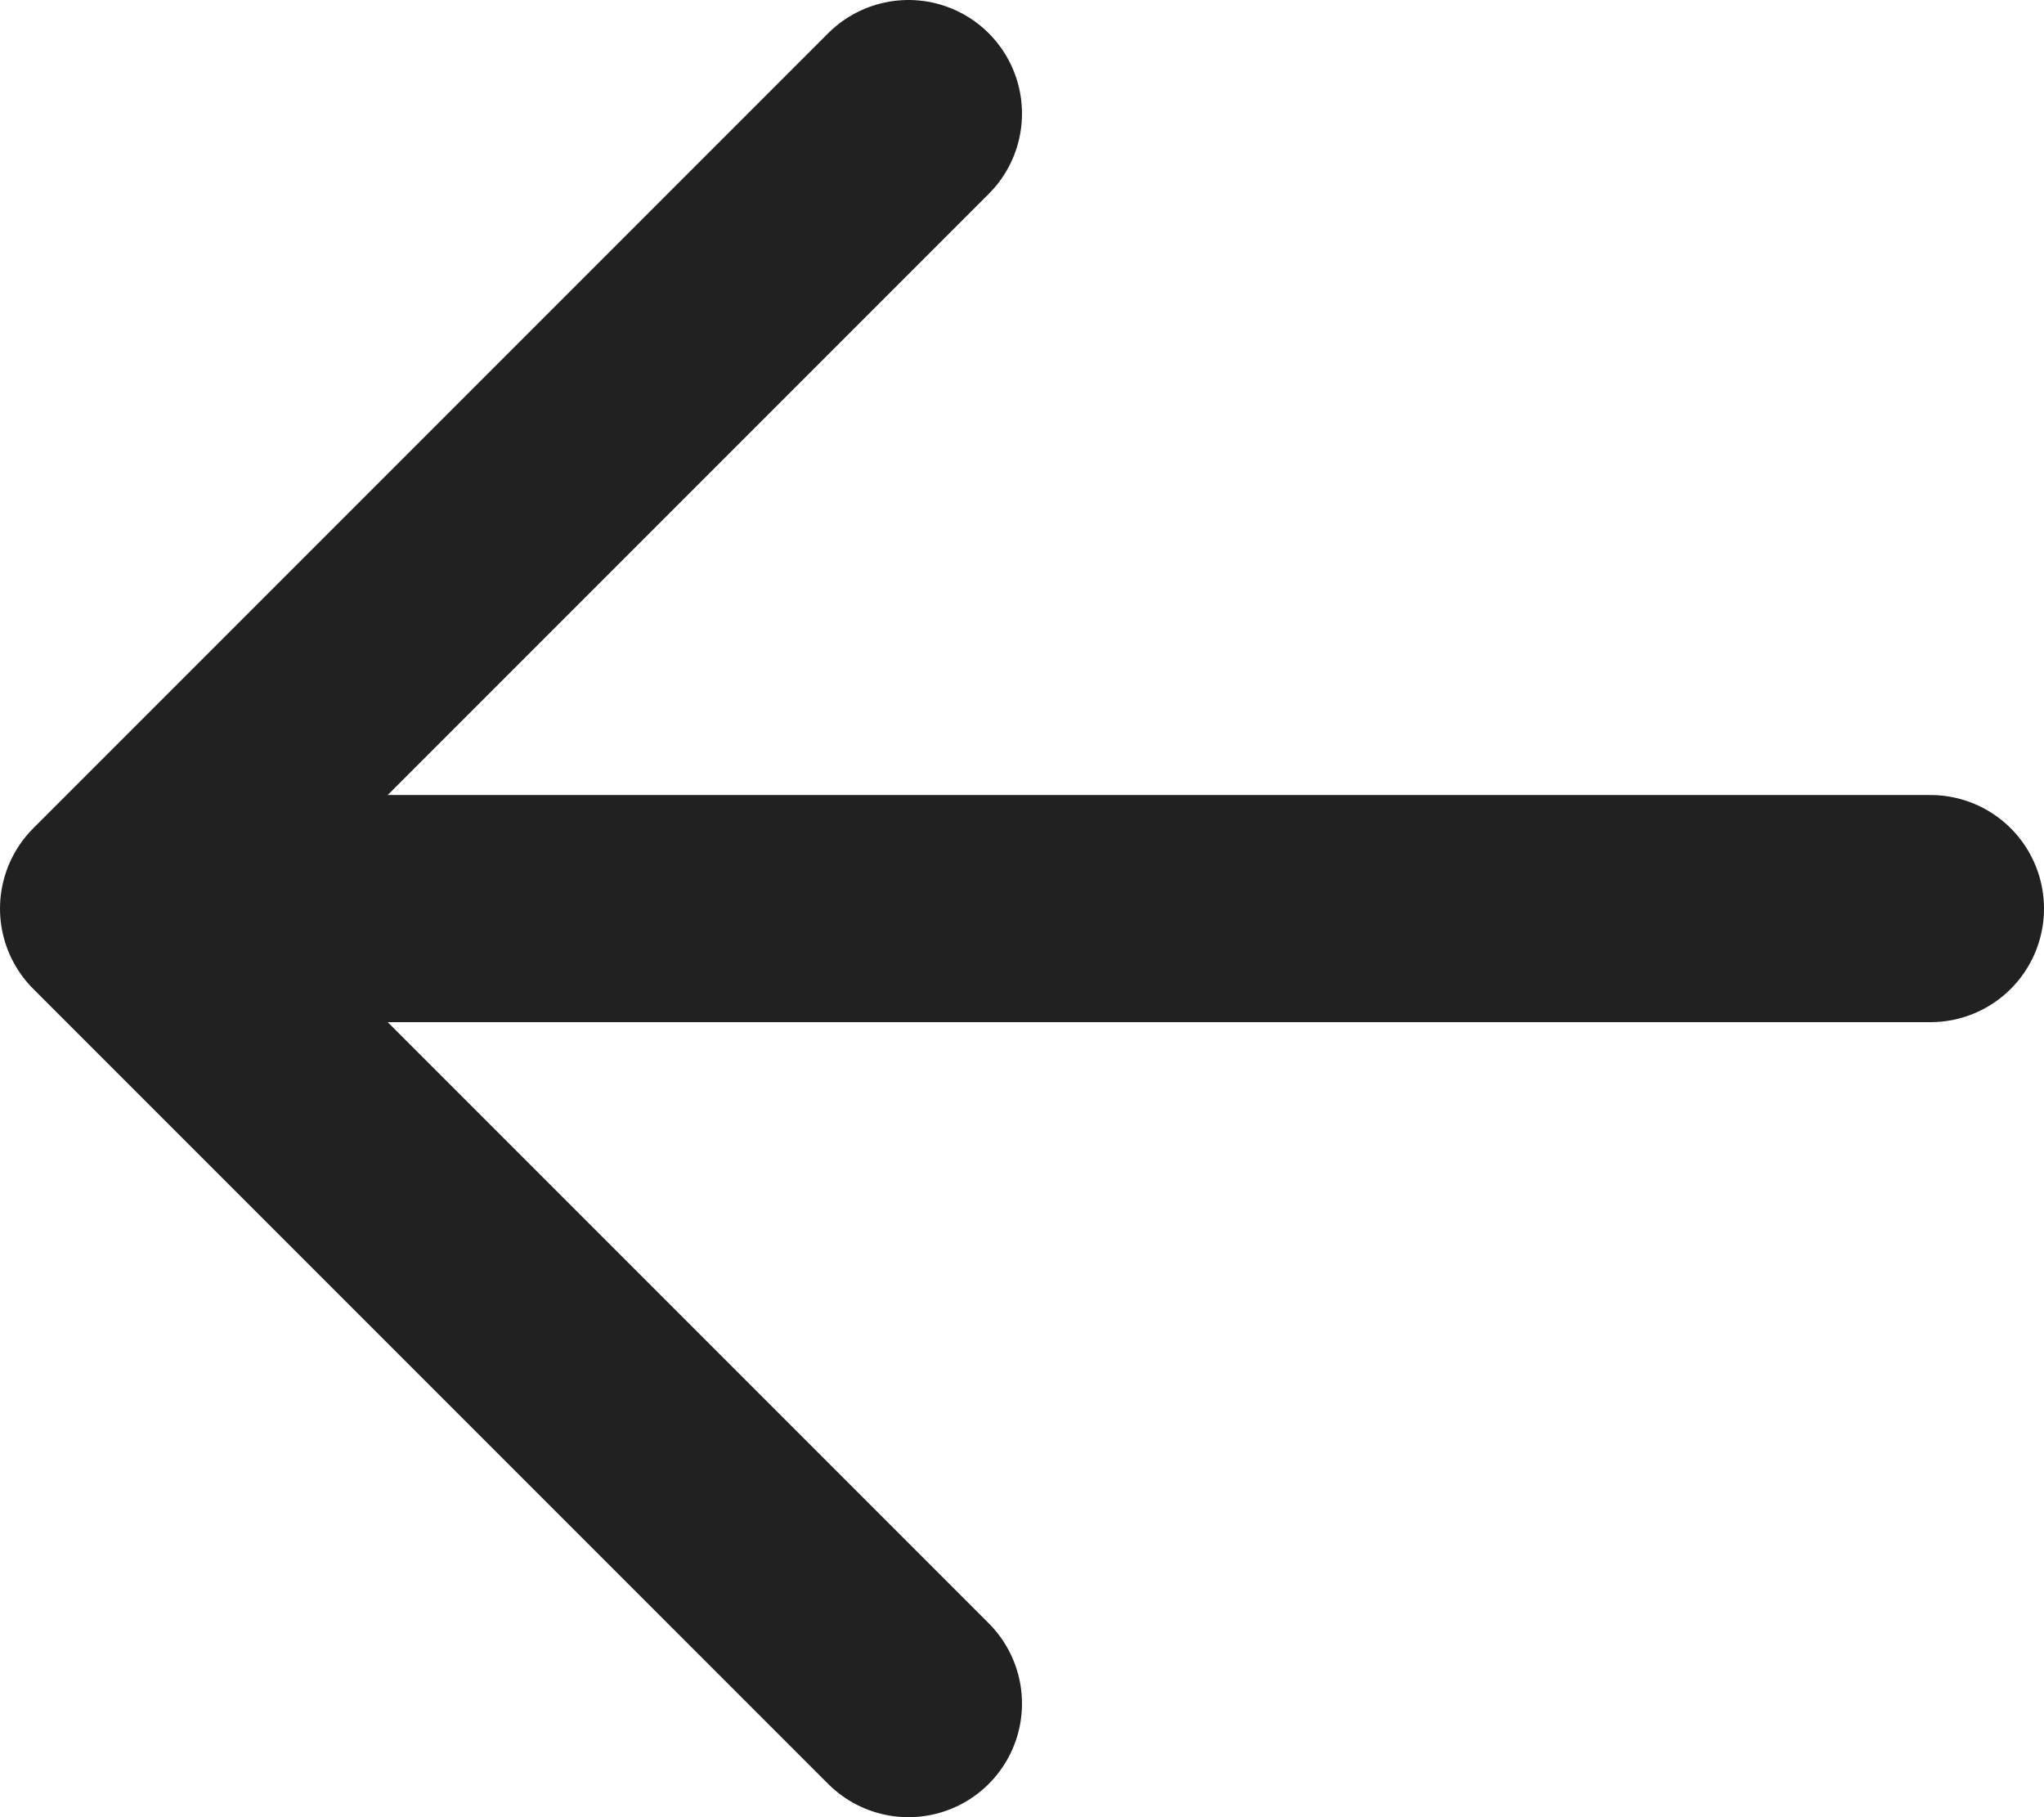
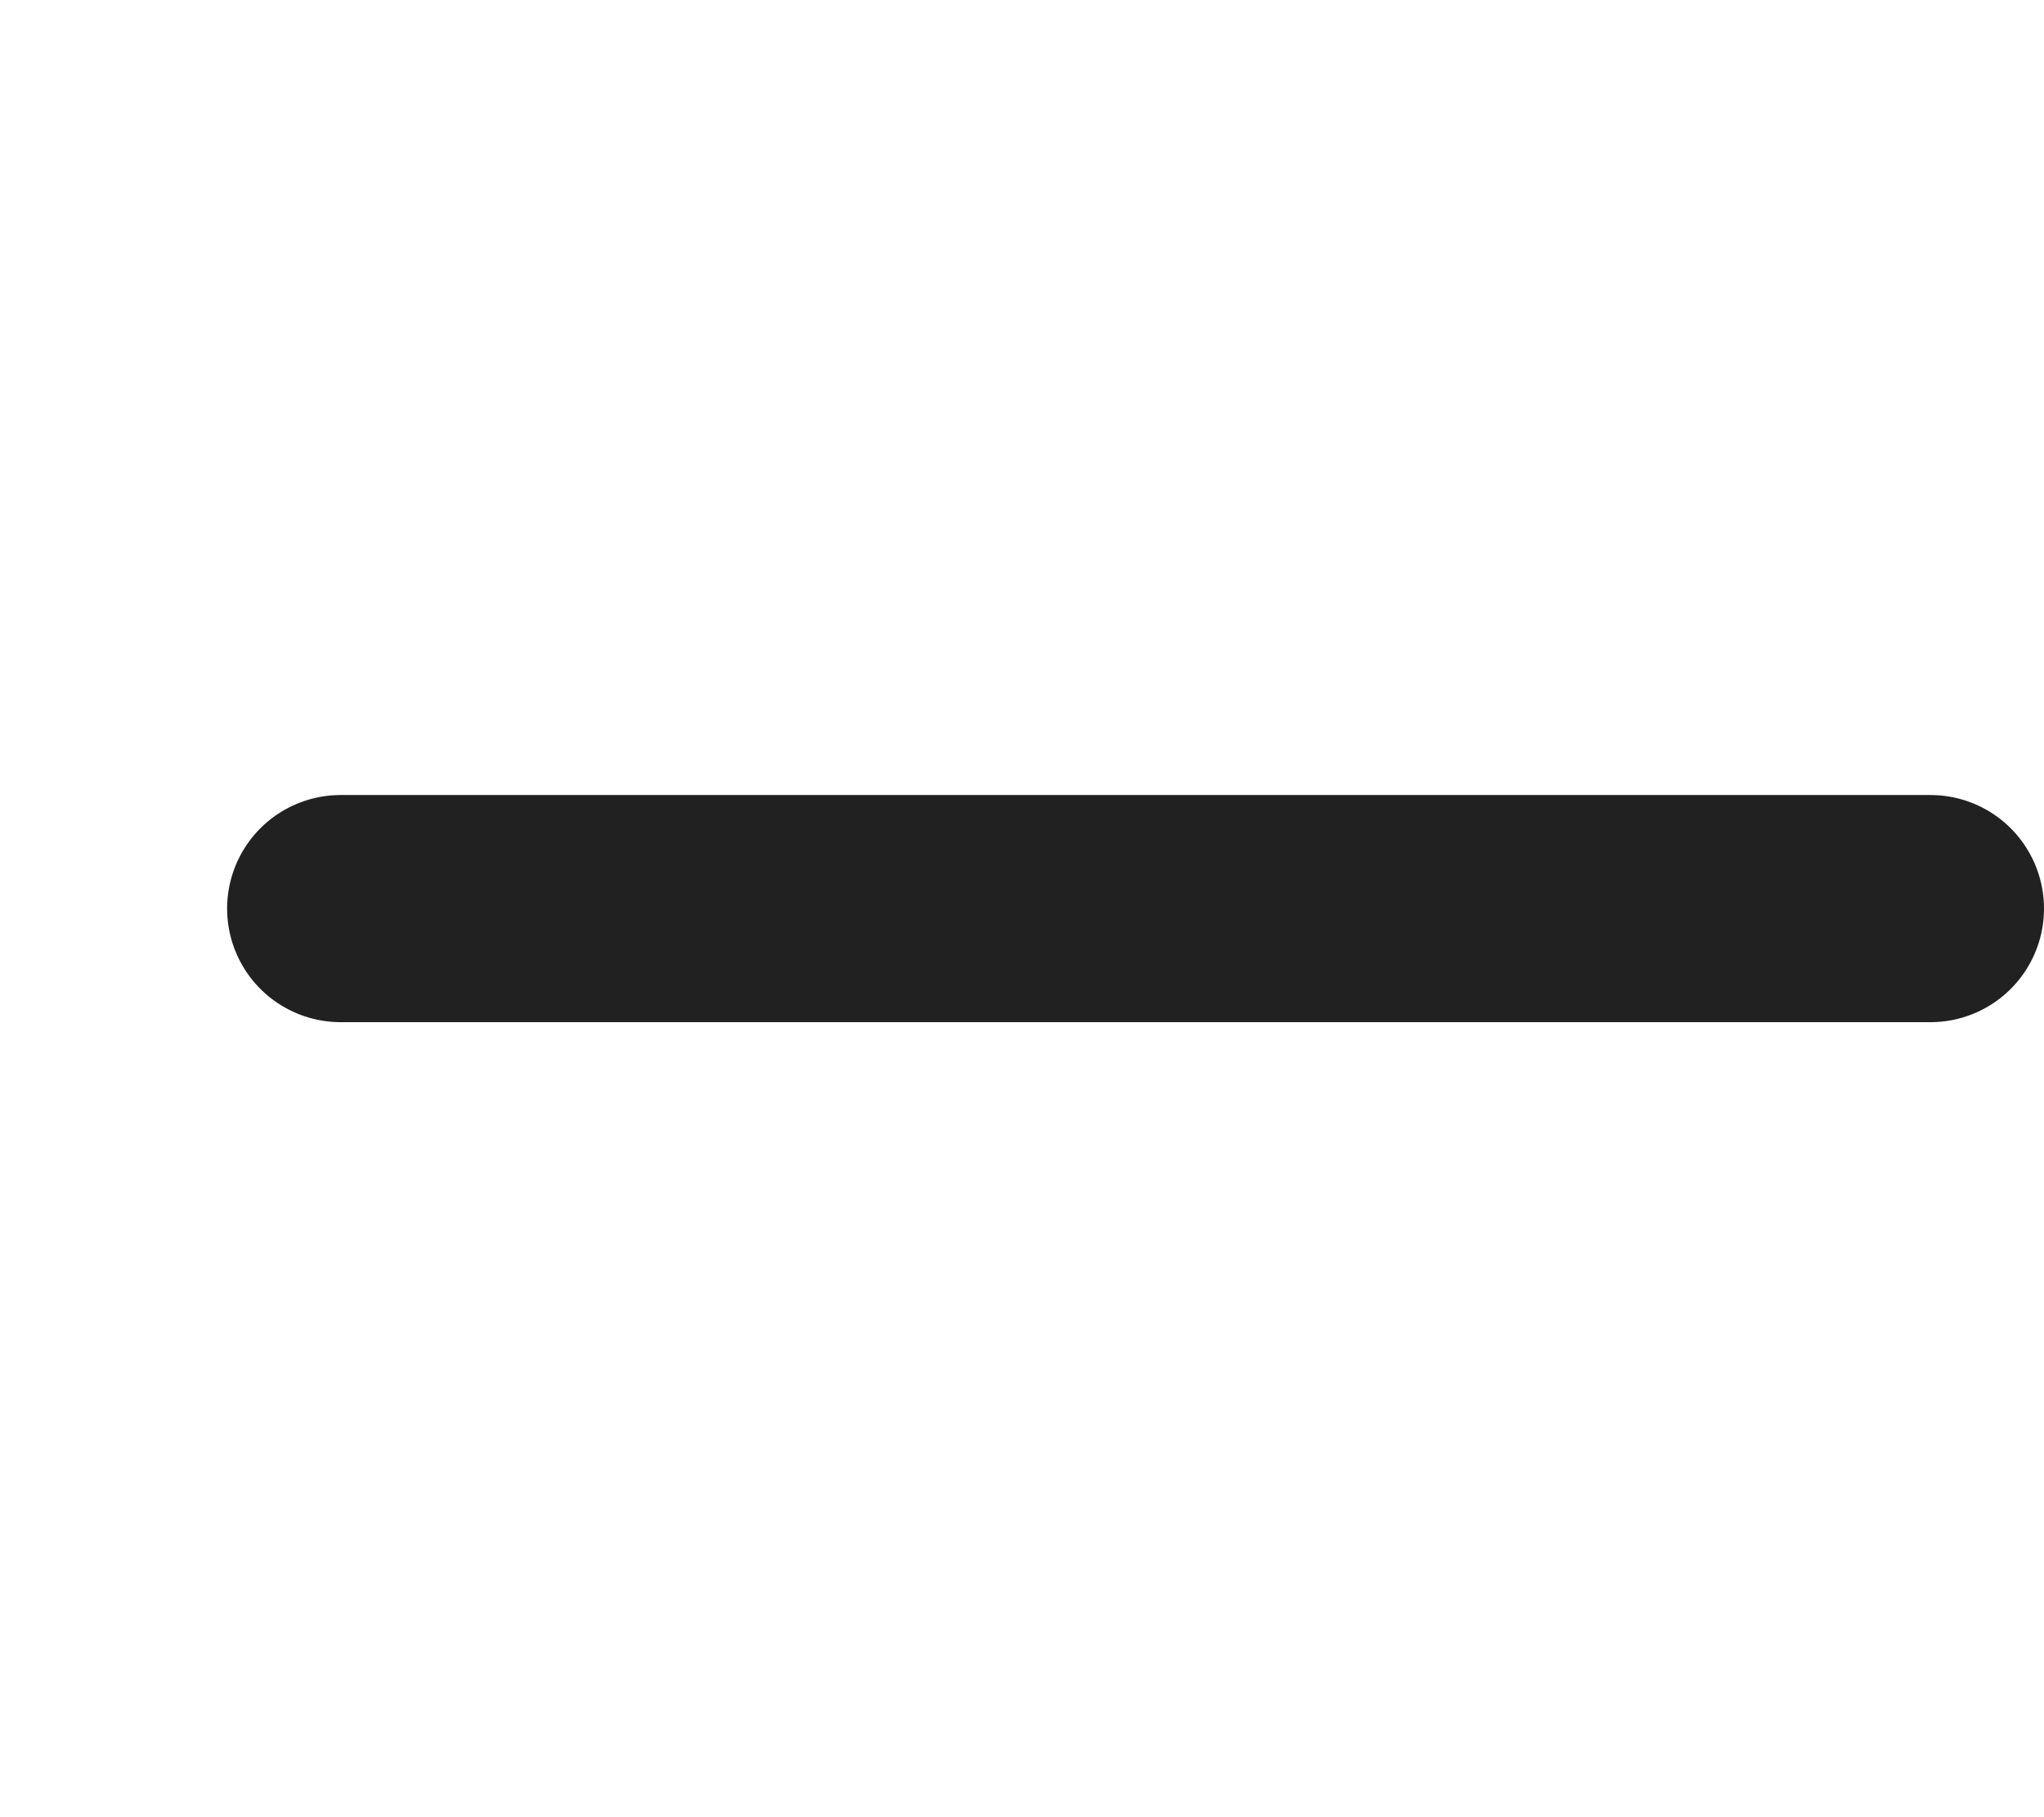
<svg xmlns="http://www.w3.org/2000/svg" width="18" height="16" viewBox="0 0 18 16" fill="none">
  <path d="M17 8H3" stroke="#212121" stroke-width="2" stroke-linecap="round" stroke-linejoin="round" />
-   <path d="M8 1L1 8L8 15" stroke="#212121" stroke-width="2" stroke-linecap="round" stroke-linejoin="round" />
</svg>